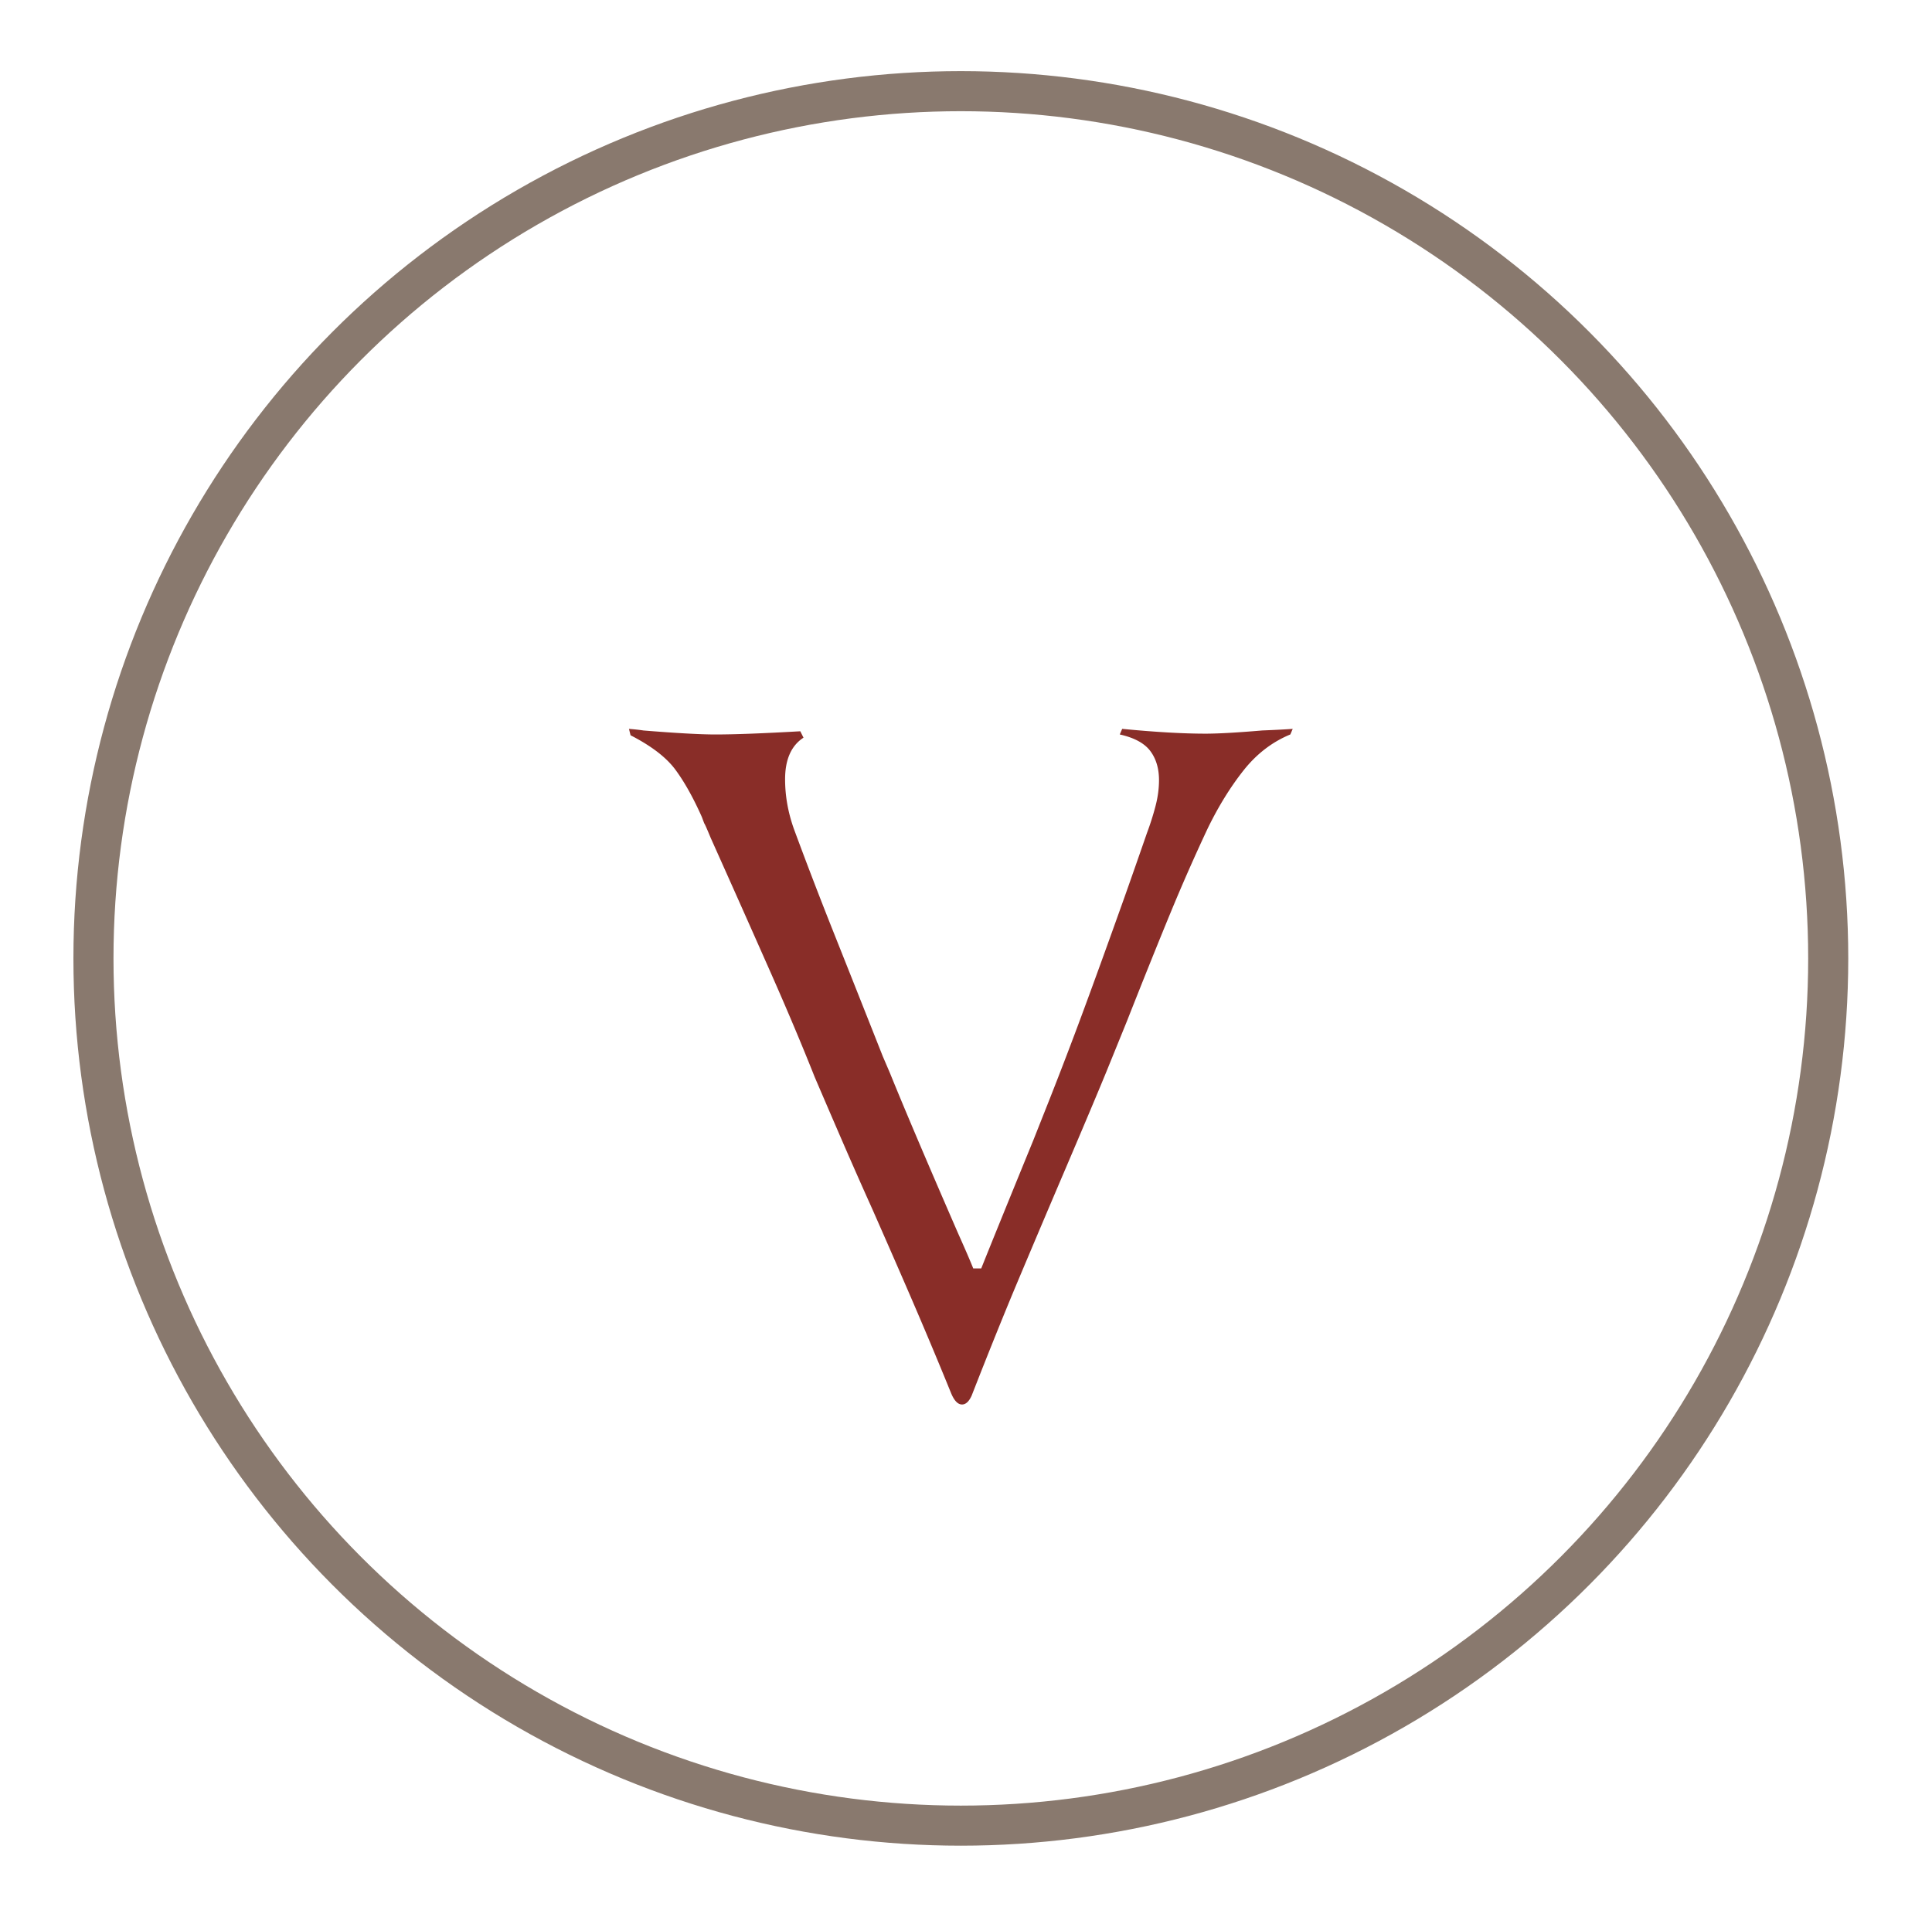
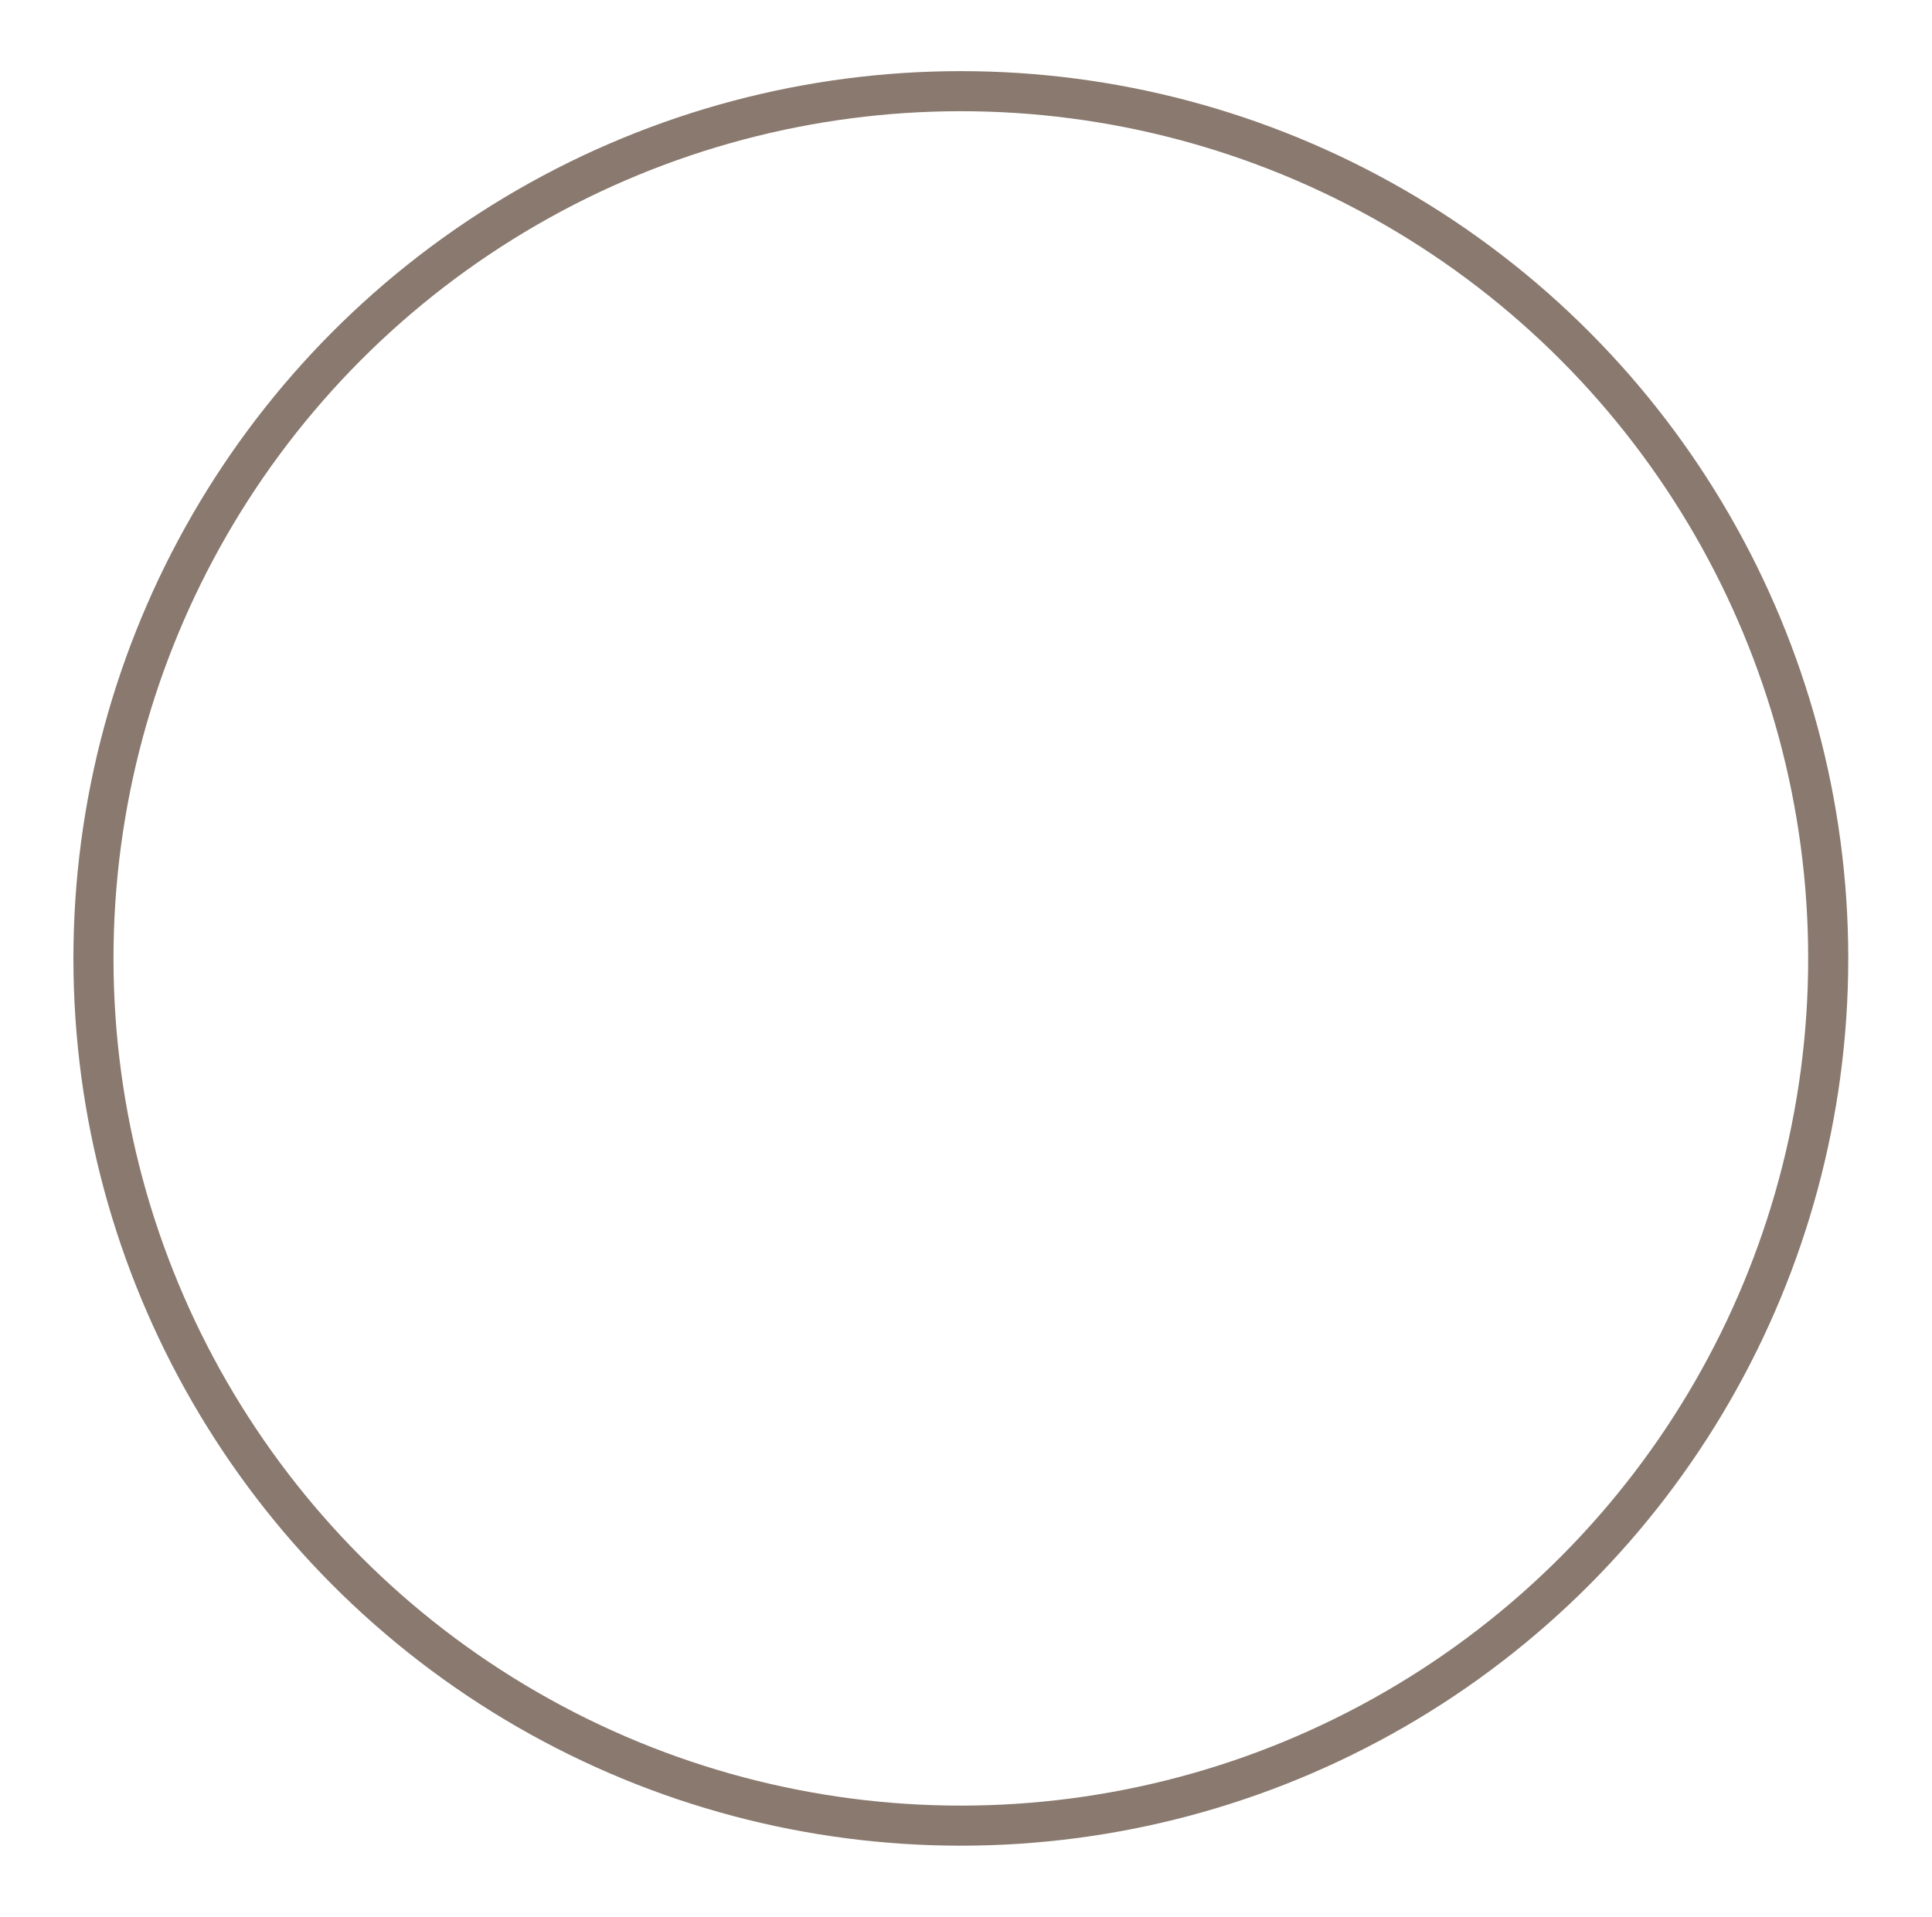
<svg xmlns="http://www.w3.org/2000/svg" viewBox="0 0 336.59 334.854" width="130" height="129">
-   <path fill="#892D28" d="M134.461 170.542a5129.466 5129.466 0 00-10.769-24.193c-.653-1.584-1.027-2.423-1.119-2.517l-.419-1.119c-1.493-3.356-3.031-6.105-4.615-8.251-1.586-2.145-4.196-4.147-7.832-6.014l-.28-1.119c1.119.094 1.958.188 2.517.279 5.78.469 9.975.699 12.586.699 3.356 0 8.297-.186 14.824-.56l.559 1.119c-2.146 1.397-3.216 3.823-3.216 7.271 0 2.892.511 5.782 1.538 8.67a771.458 771.458 0 007.062 18.391c2.469 6.2 5.29 13.31 8.46 21.326l1.259 2.938c2.609 6.433 6.573 15.757 11.887 27.97 1.211 2.705 2.098 4.754 2.657 6.152h1.397c1.864-4.66 4.896-12.118 9.09-22.375l2.937-7.412a738.224 738.224 0 005.664-14.824c2.004-5.406 4.451-12.167 7.343-20.278a1658.6 1658.6 0 003.915-11.188 47.582 47.582 0 001.47-4.615c.42-1.584.629-3.122.629-4.615 0-2.05-.515-3.752-1.537-5.104-1.027-1.35-2.797-2.307-5.314-2.867l.42-.979c5.779.56 10.627.839 14.543.839 2.238 0 5.547-.187 9.93-.561 2.328-.092 4.103-.186 5.314-.279l-.42.979c-3.172 1.307-5.898 3.404-8.182 6.293-2.285 2.892-4.359 6.247-6.223 10.069a335.527 335.527 0 00-6.505 14.754c-2.098 5.083-4.639 11.396-7.62 18.949l-3.636 8.949c-1.494 3.637-3.871 9.278-7.133 16.922a3964.295 3964.295 0 00-8.181 19.298c-2.471 5.874-5.198 12.635-8.182 20.277-.467 1.024-1.027 1.538-1.678 1.538-.747 0-1.398-.698-1.958-2.098a830.057 830.057 0 00-5.035-12.097c-1.958-4.615-4.849-11.259-8.67-19.929a922.211 922.211 0 01-5.524-12.516 3671.1 3671.1 0 01-4.545-10.559c-2.142-5.398-4.611-11.271-7.408-17.613z" />
  <circle fill="none" stroke="#89796E" stroke-width="7" stroke-miterlimit="10" cx="167.393" cy="167.427" r="151.5" />
</svg>